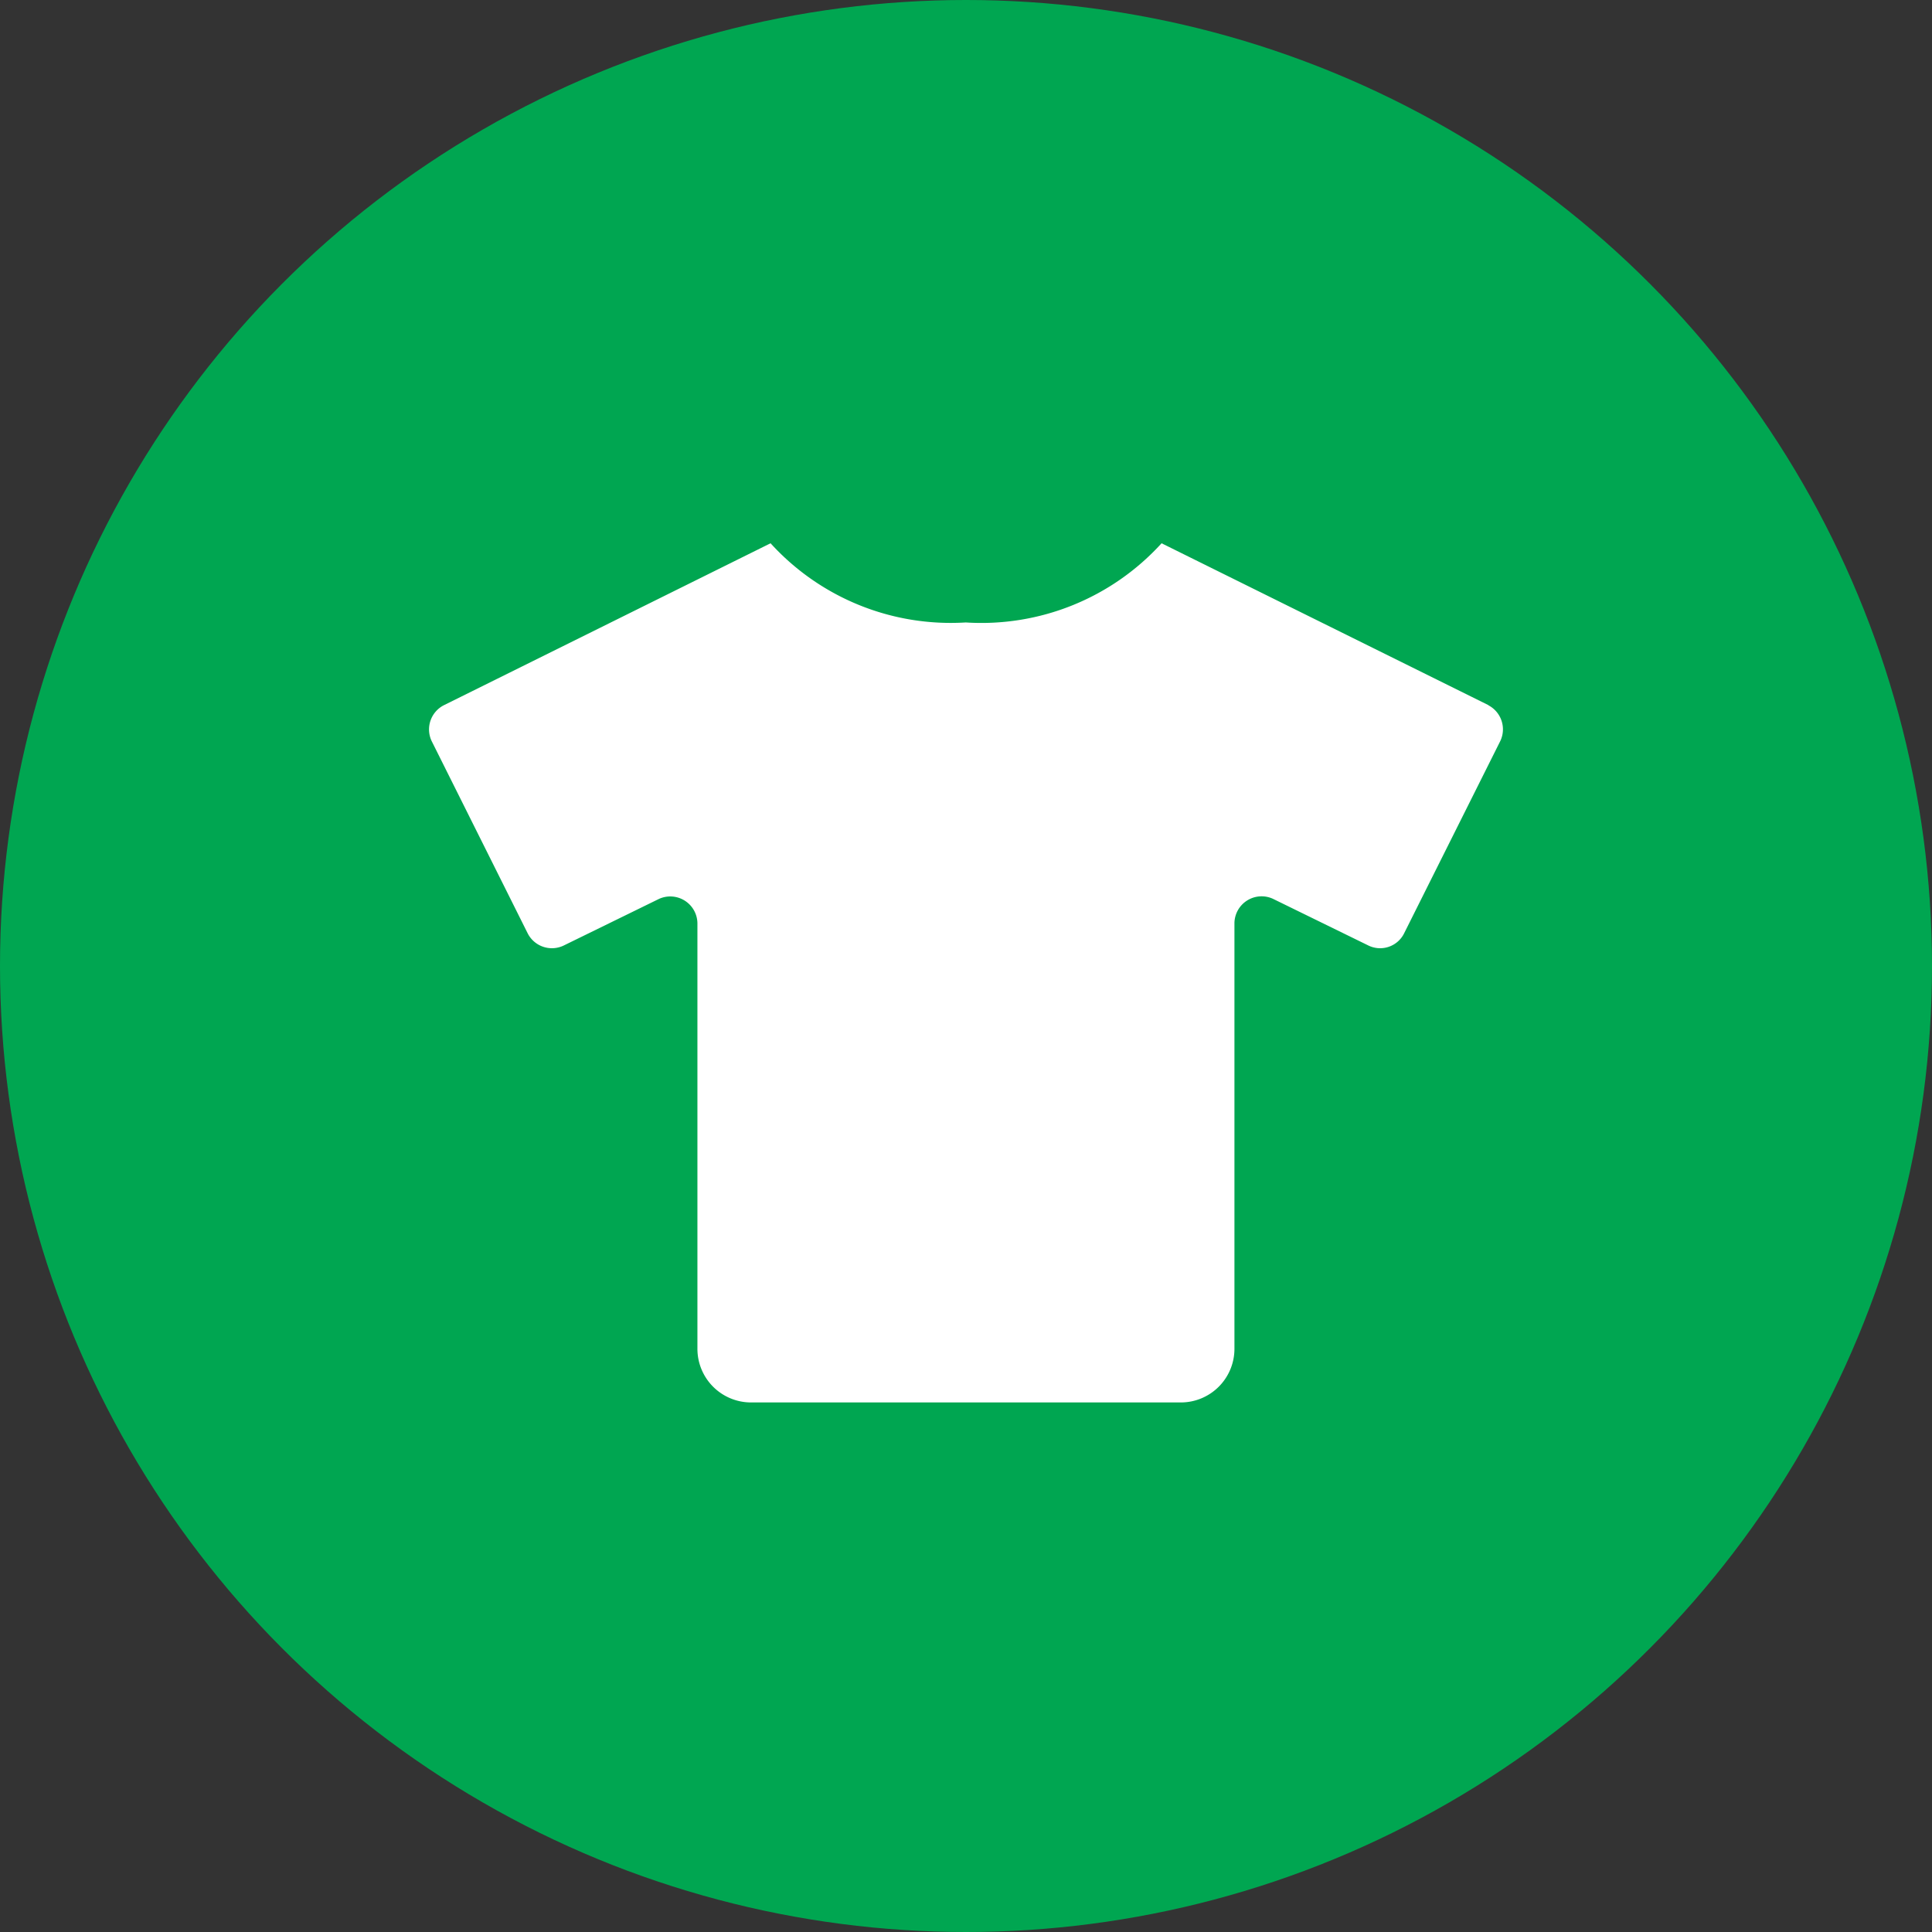
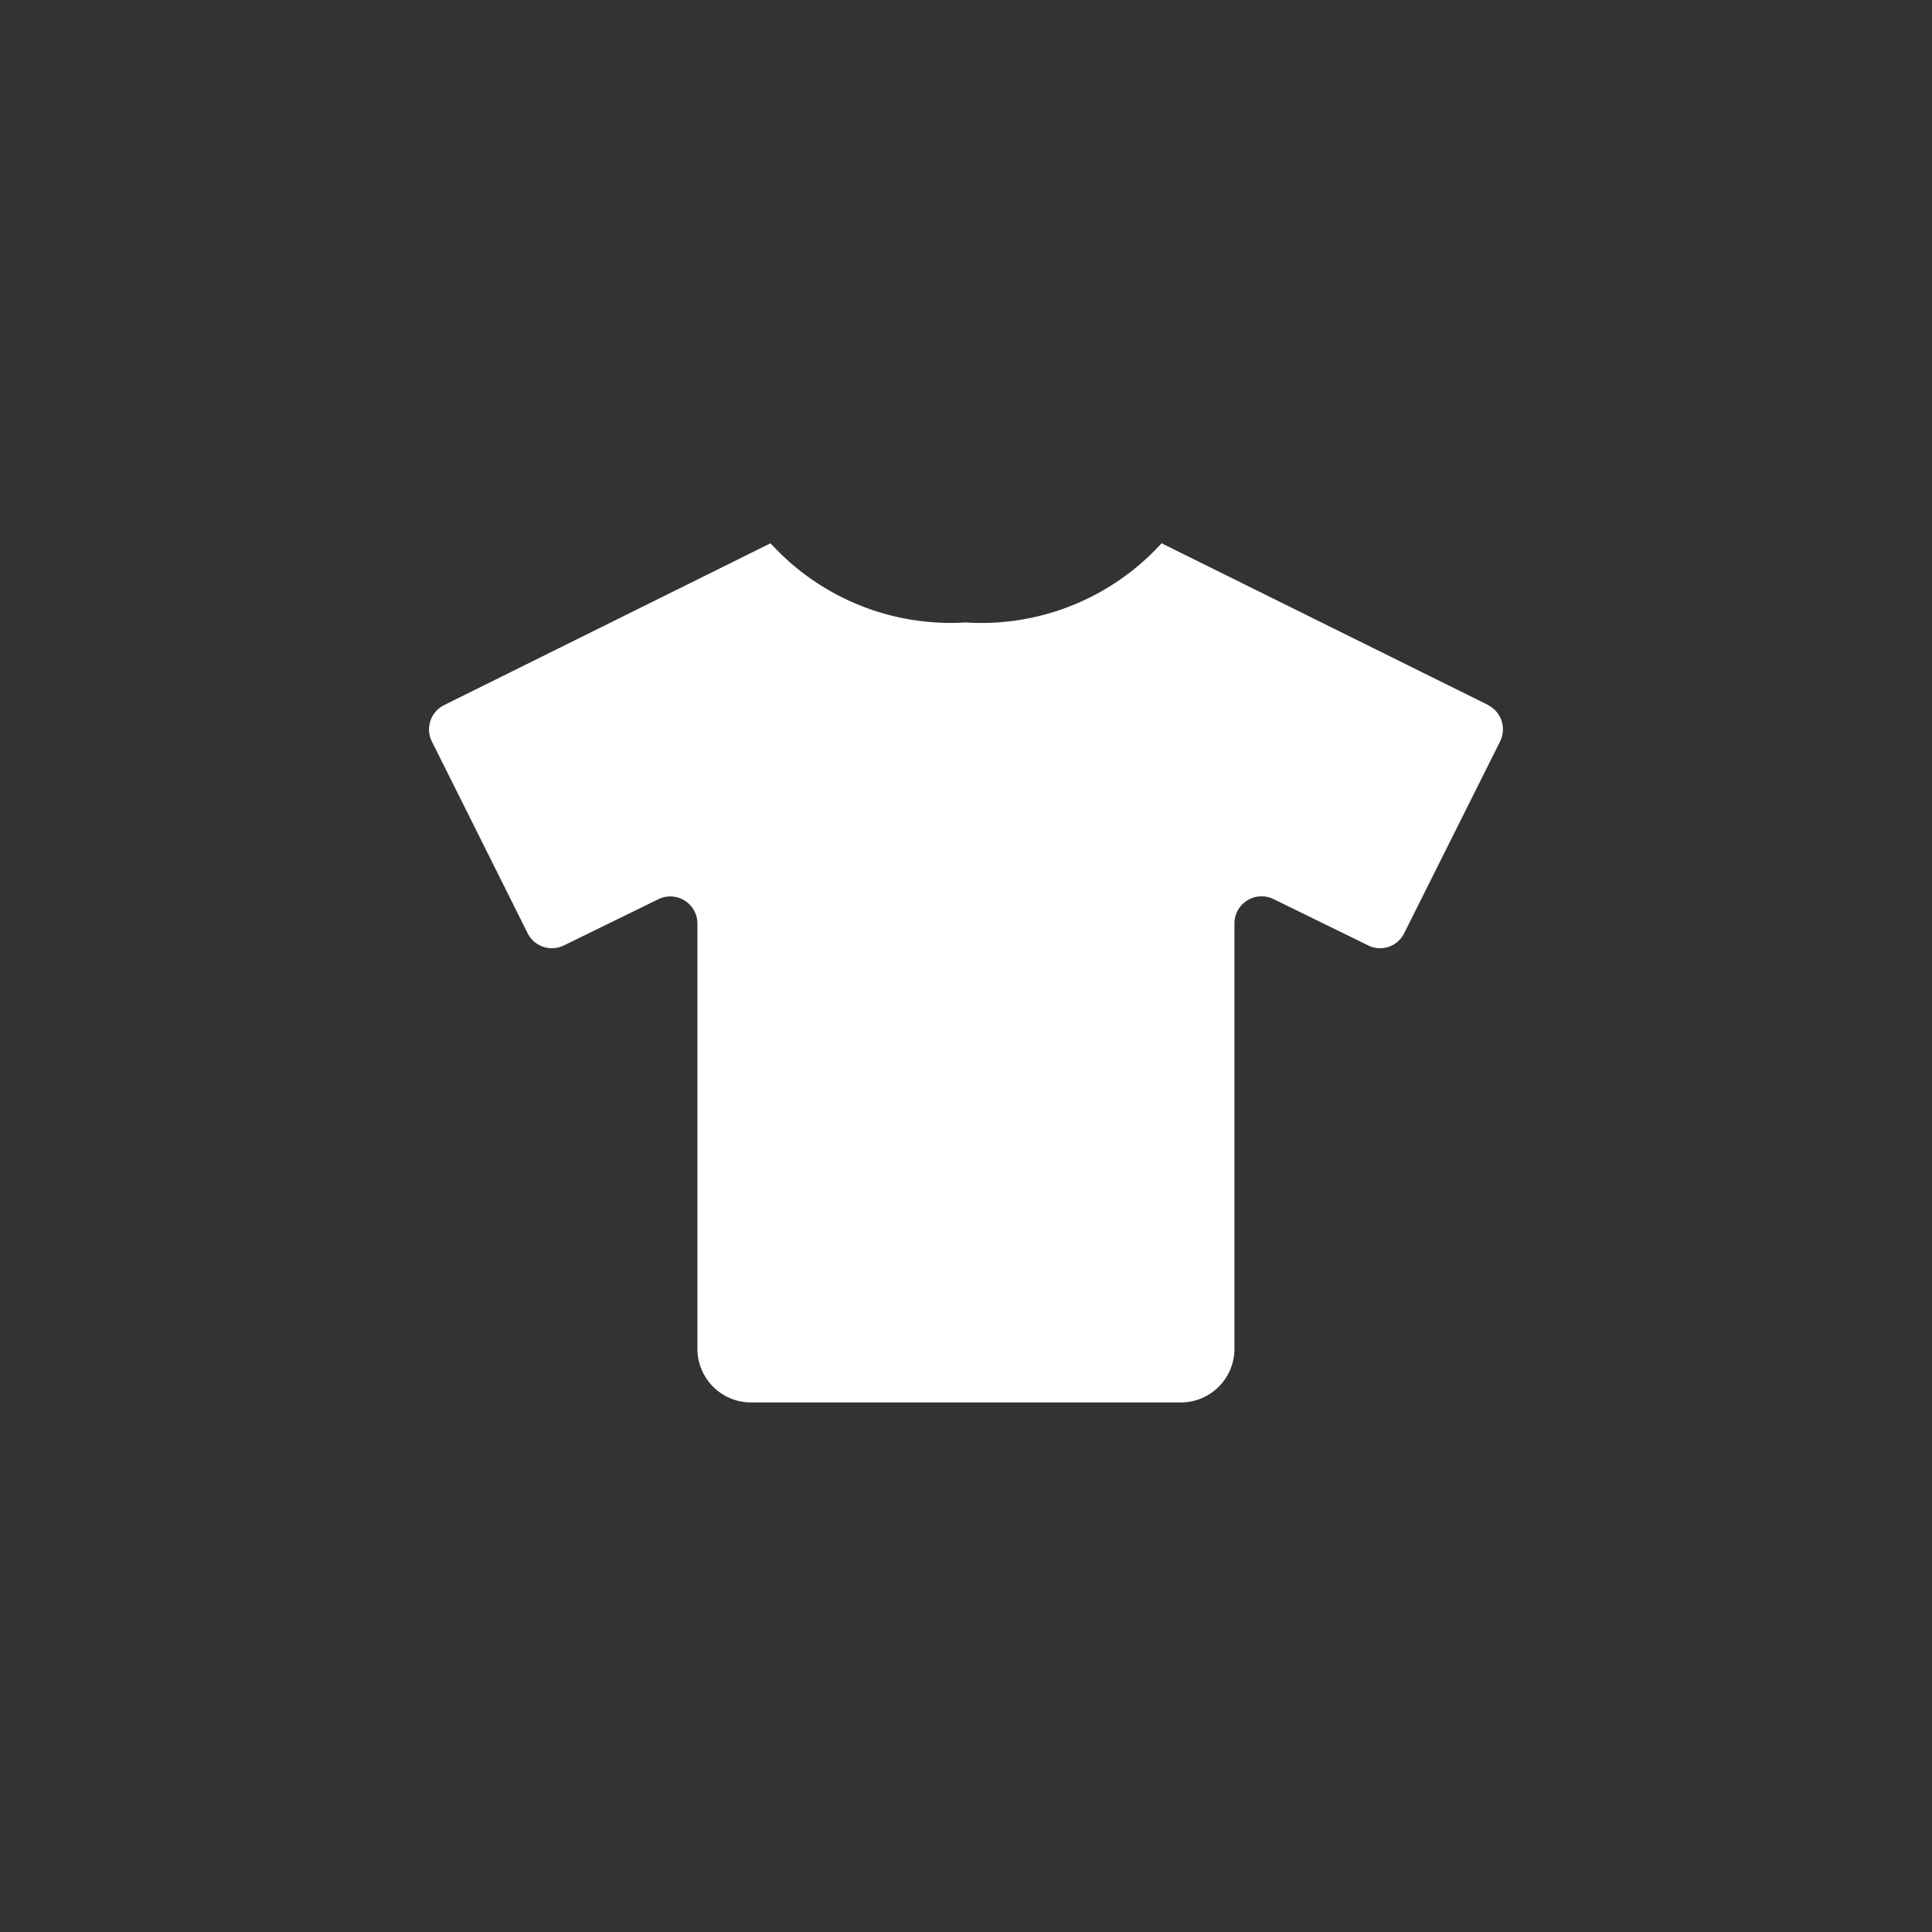
<svg xmlns="http://www.w3.org/2000/svg" width="28.45" height="28.45" viewBox="0 0 28.45 28.45">
  <rect x="0" y="0" width="28.45" height="28.45" fill="#333333" stroke="none" />
  <g id="Group_862" data-name="Group 862" transform="translate(-135 -561)">
    <g id="Group_811" data-name="Group 811" transform="translate(135 561)">
-       <ellipse id="Ellipse_30" data-name="Ellipse 30" cx="14.225" cy="14.225" rx="14.225" ry="14.225" fill="#00a651" />
-     </g>
+       </g>
    <path id="Icon_awesome-tshirt" data-name="Icon awesome-tshirt" d="M15.6,2.385,10.784,0A3.586,3.586,0,0,1,7.9,1.166,3.586,3.586,0,0,1,5.026,0L.215,2.385a.4.4,0,0,0-.178.531L1.45,5.745a.4.4,0,0,0,.531.178l1.4-.685a.4.4,0,0,1,.568.356v6.267a.79.79,0,0,0,.791.791h6.326a.79.79,0,0,0,.791-.791V5.592a.4.4,0,0,1,.568-.356l1.4.685a.394.394,0,0,0,.531-.178L15.77,2.916a.4.4,0,0,0-.175-.531Z" transform="translate(141.321 569)" fill="#fff" />
  </g>
</svg>